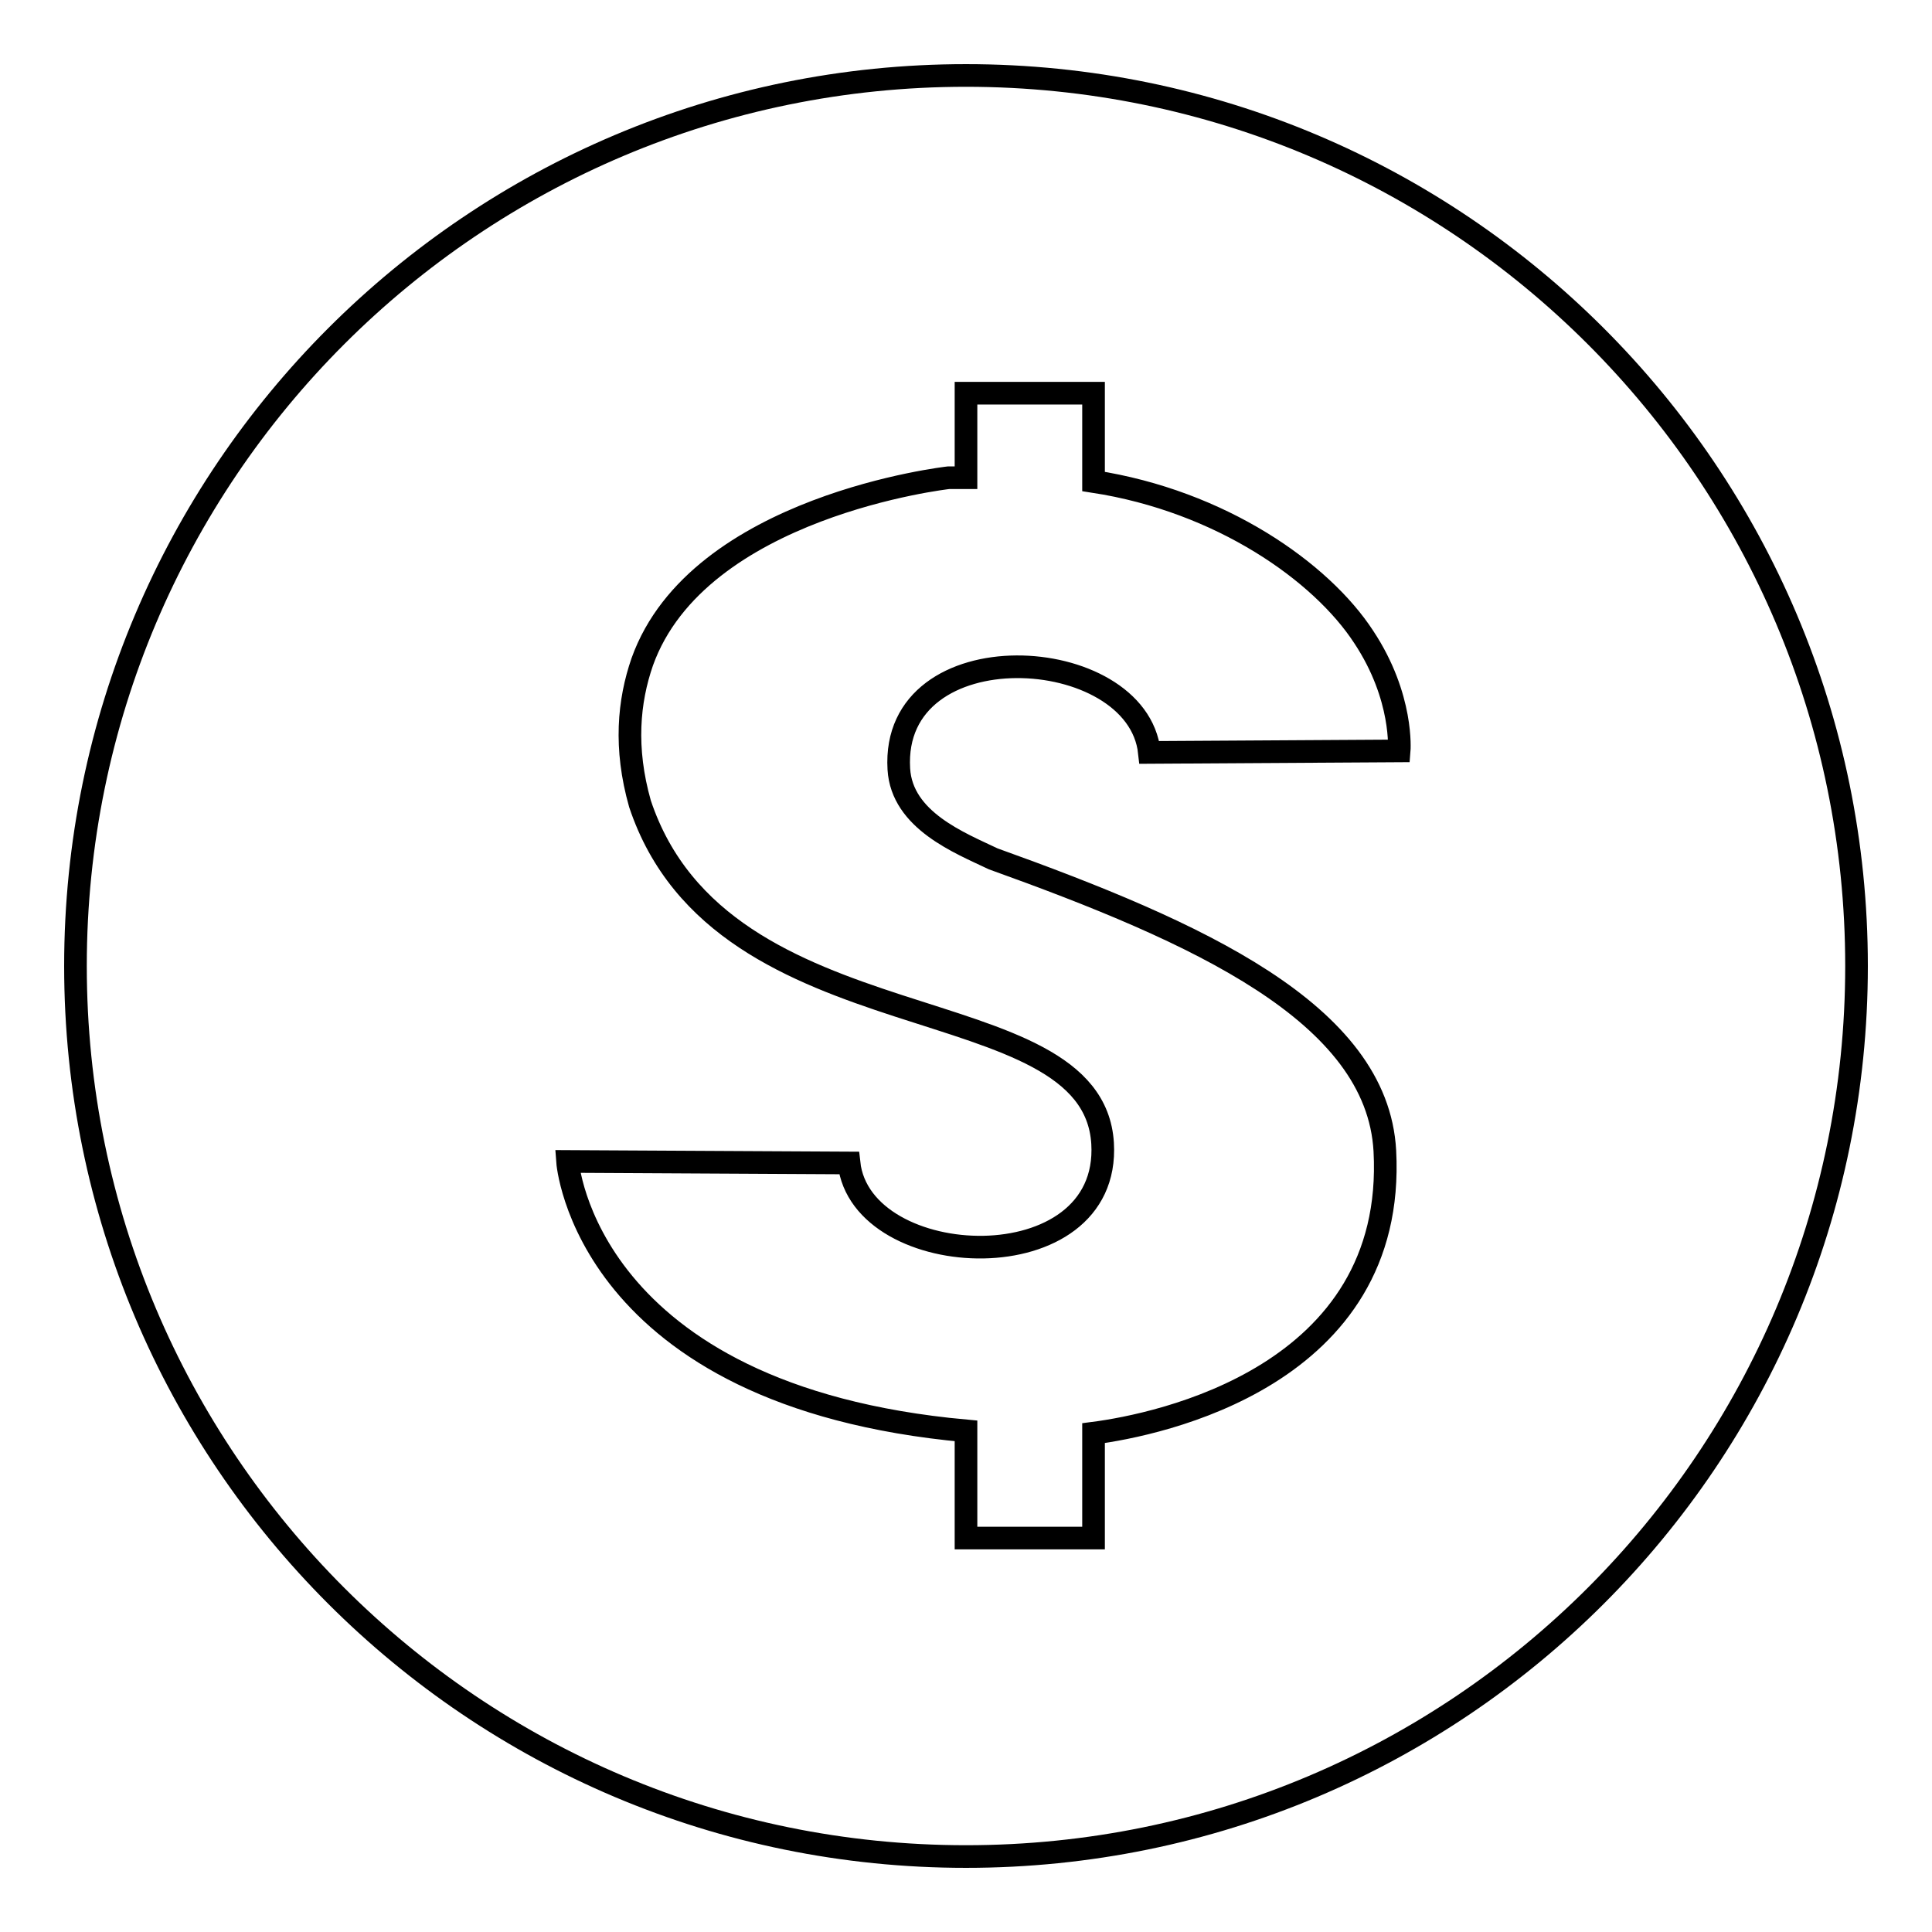
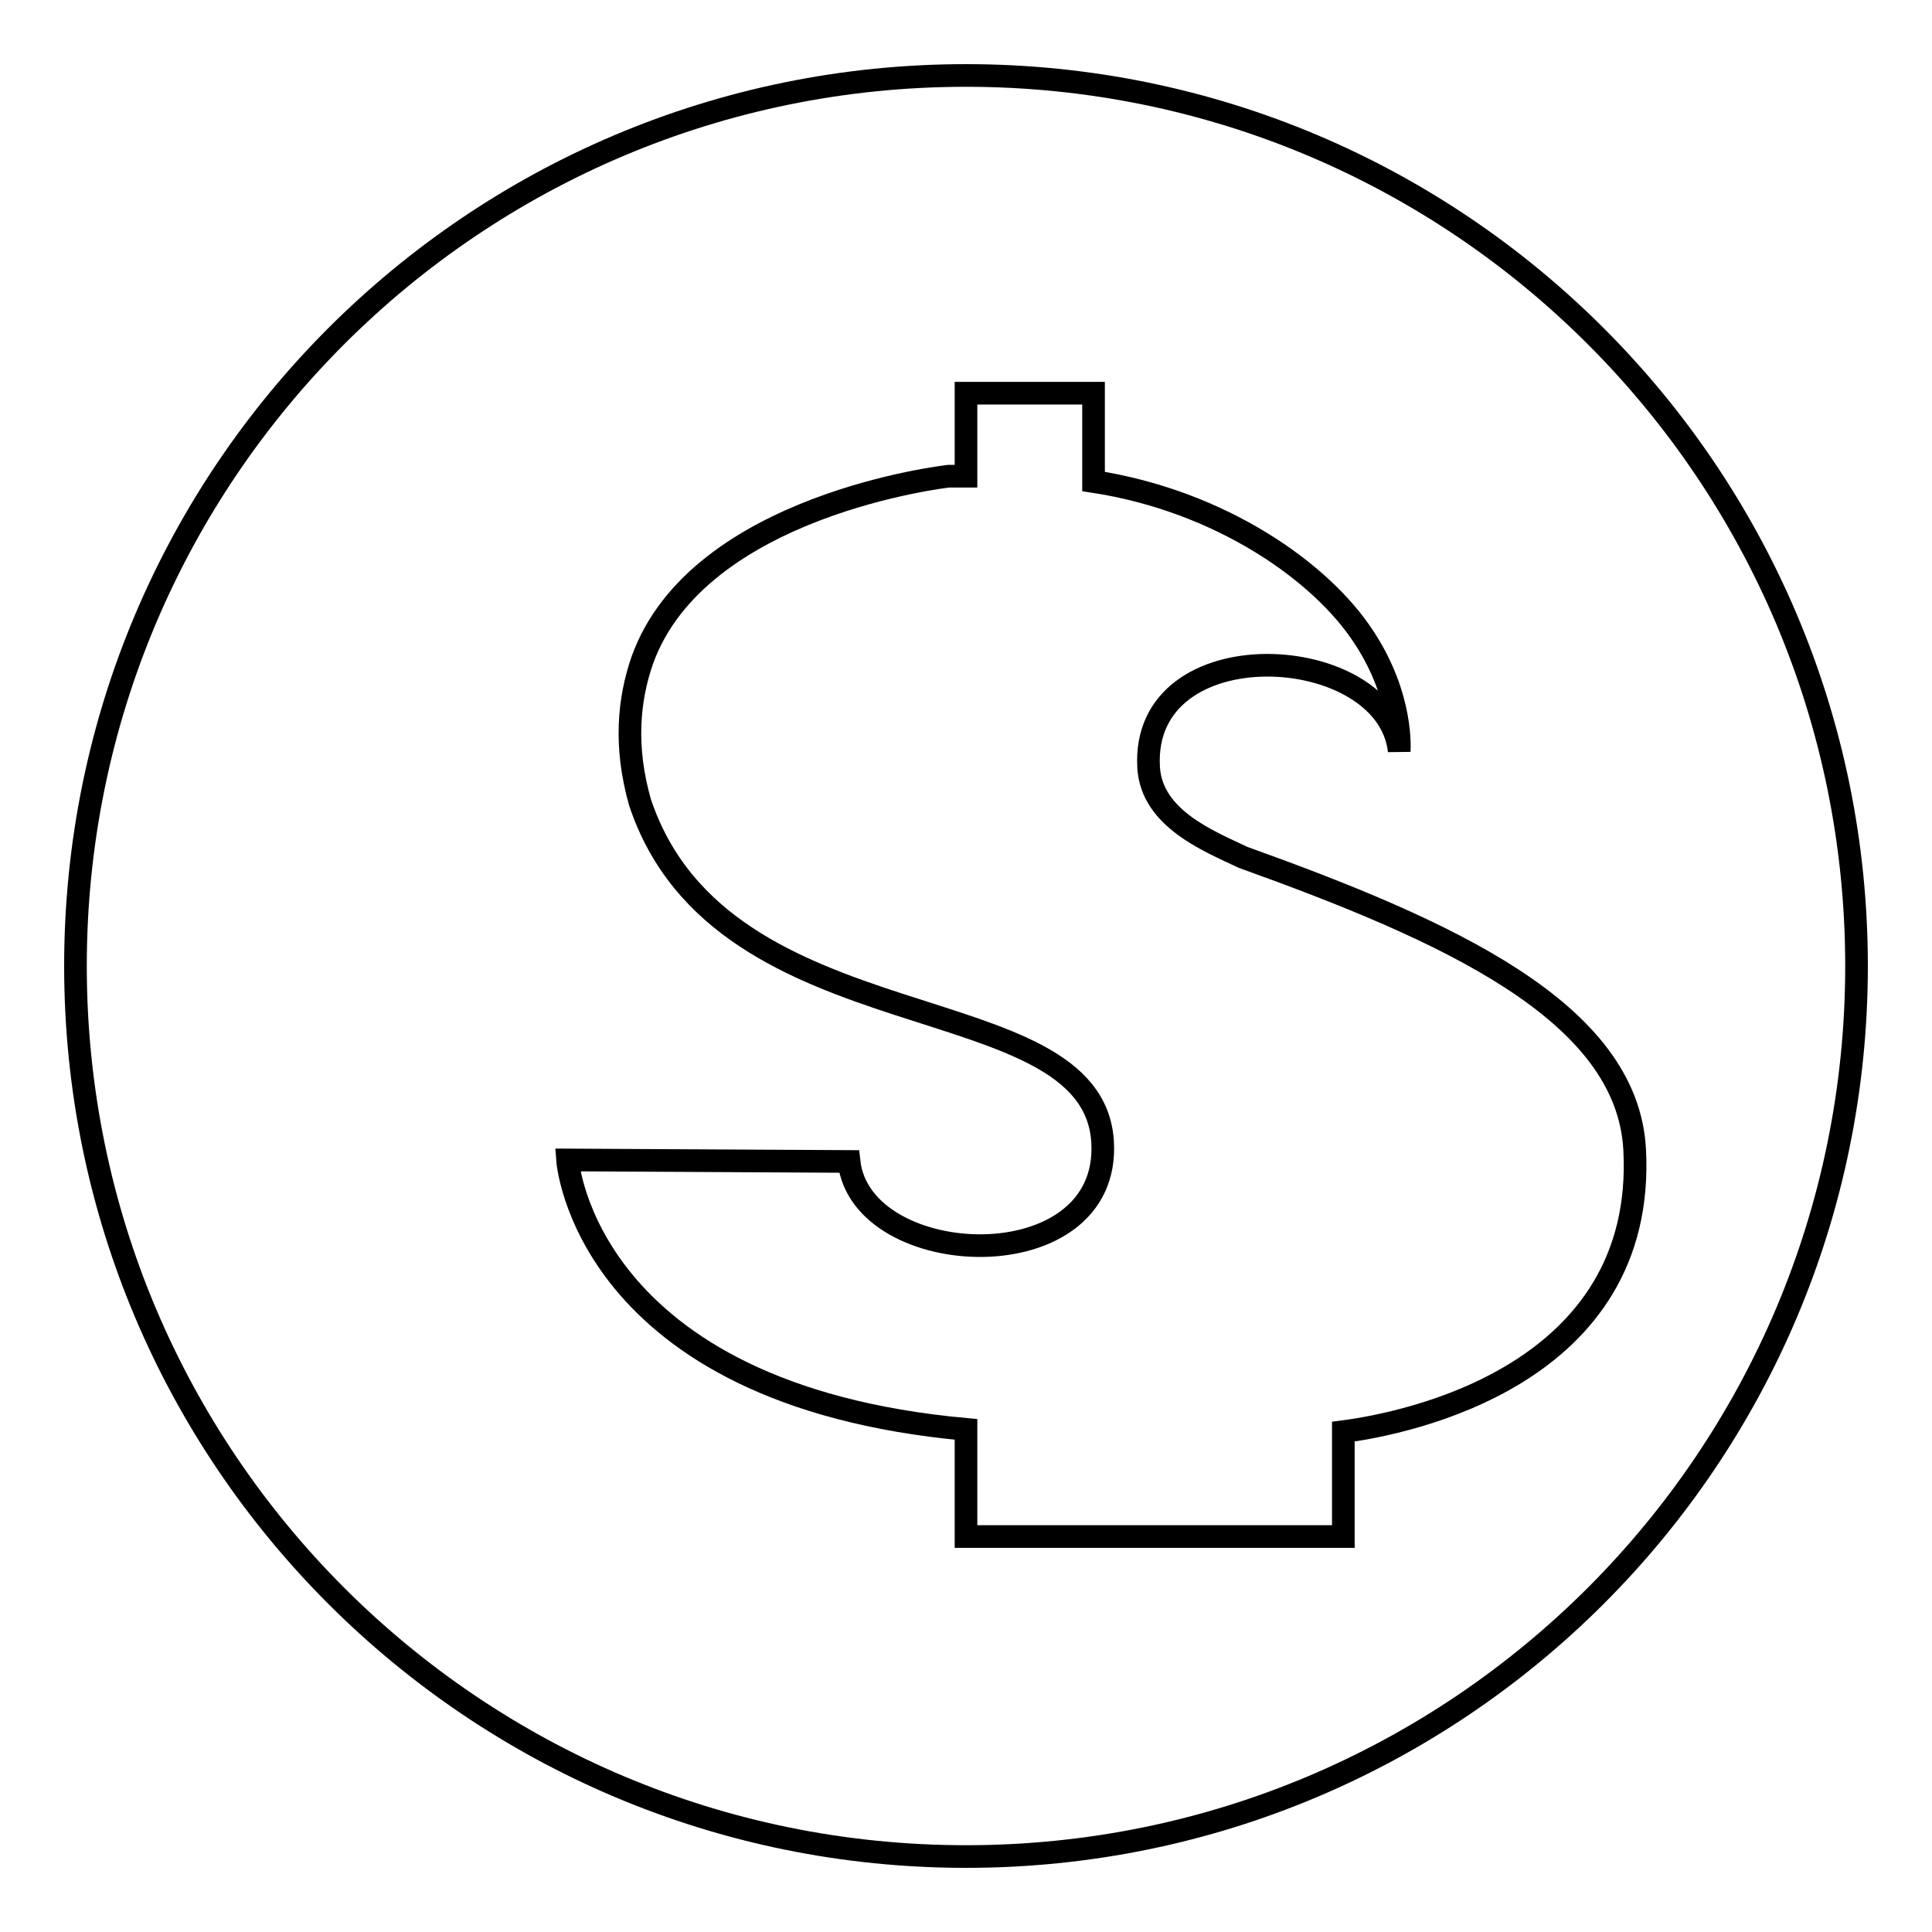
<svg xmlns="http://www.w3.org/2000/svg" version="1.1" x="0px" y="0px" viewBox="0 0 256 256" enable-background="new 0 0 256 256" xml:space="preserve">
  <g>
    <g>
-       <path stroke-width="3" fill-opacity="0" stroke="#000000" d="M128,10C62.8,10,10,62.8,10,128c0,65.2,52.8,118,118,118c65.2,0,118-52.8,118-118C246,62.8,193.2,10,128,10z M185.4,99.5l-33.1,0.2c-1.6-14.6-34.3-16.4-33.2,2.2c0.4,6.8,8.1,9.8,12.5,11.9c27,9.7,50.9,20.4,51.9,38.7c1.6,29.9-30.1,36.3-38.6,37.4v13.9H128v-14.2c-50.6-4.6-52.8-35.7-52.8-35.7l37.3,0.2c1.6,14.6,34.7,16,33.6-2.6c-1.3-21.3-50.4-12.3-61.3-45c-2.1-7.4-1.5-13.6,0.3-18.8c7.4-20.7,40.6-24.4,40.6-24.4c0.3,0,2.3,0,2.3,0V52.1h16.9v11.7c16.9,2.6,30.2,12,35.8,20.6C186,92.4,185.4,99.5,185.4,99.5z" />
+       <path stroke-width="3" fill-opacity="0" stroke="#000000" d="M128,10C62.8,10,10,62.8,10,128c0,65.2,52.8,118,118,118c65.2,0,118-52.8,118-118C246,62.8,193.2,10,128,10z M185.4,99.5c-1.6-14.6-34.3-16.4-33.2,2.2c0.4,6.8,8.1,9.8,12.5,11.9c27,9.7,50.9,20.4,51.9,38.7c1.6,29.9-30.1,36.3-38.6,37.4v13.9H128v-14.2c-50.6-4.6-52.8-35.7-52.8-35.7l37.3,0.2c1.6,14.6,34.7,16,33.6-2.6c-1.3-21.3-50.4-12.3-61.3-45c-2.1-7.4-1.5-13.6,0.3-18.8c7.4-20.7,40.6-24.4,40.6-24.4c0.3,0,2.3,0,2.3,0V52.1h16.9v11.7c16.9,2.6,30.2,12,35.8,20.6C186,92.4,185.4,99.5,185.4,99.5z" />
    </g>
  </g>
</svg>